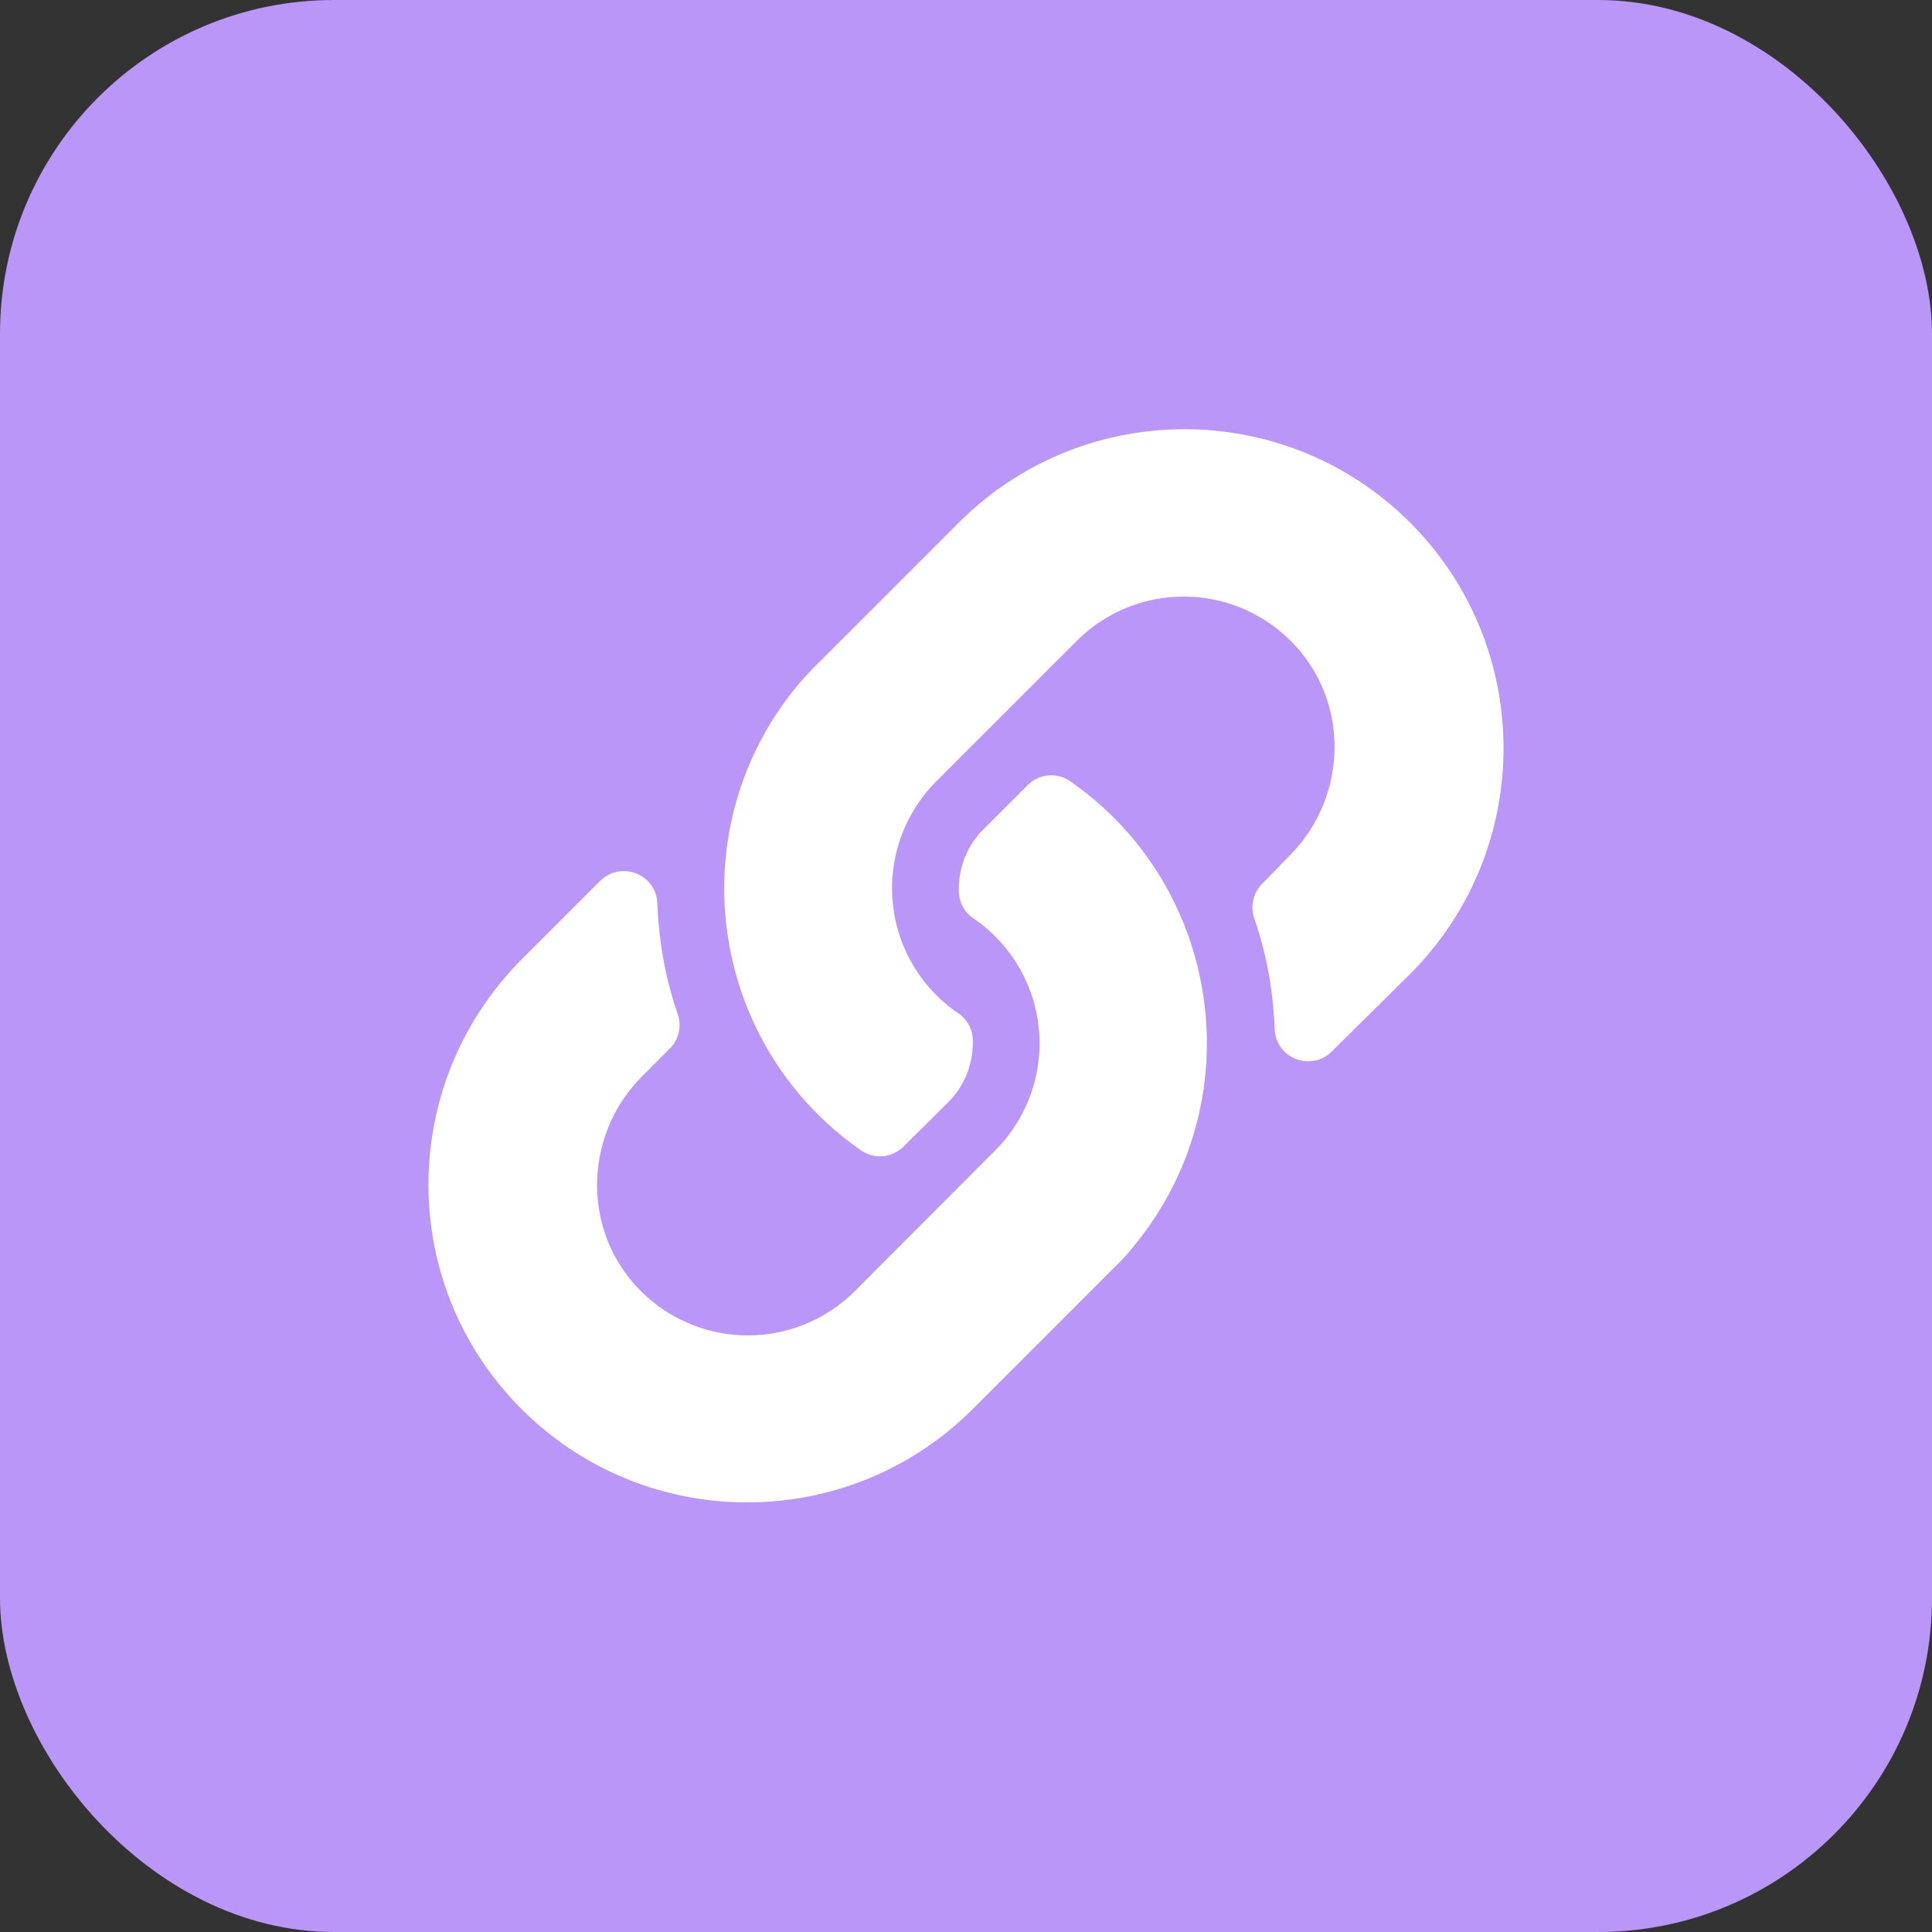
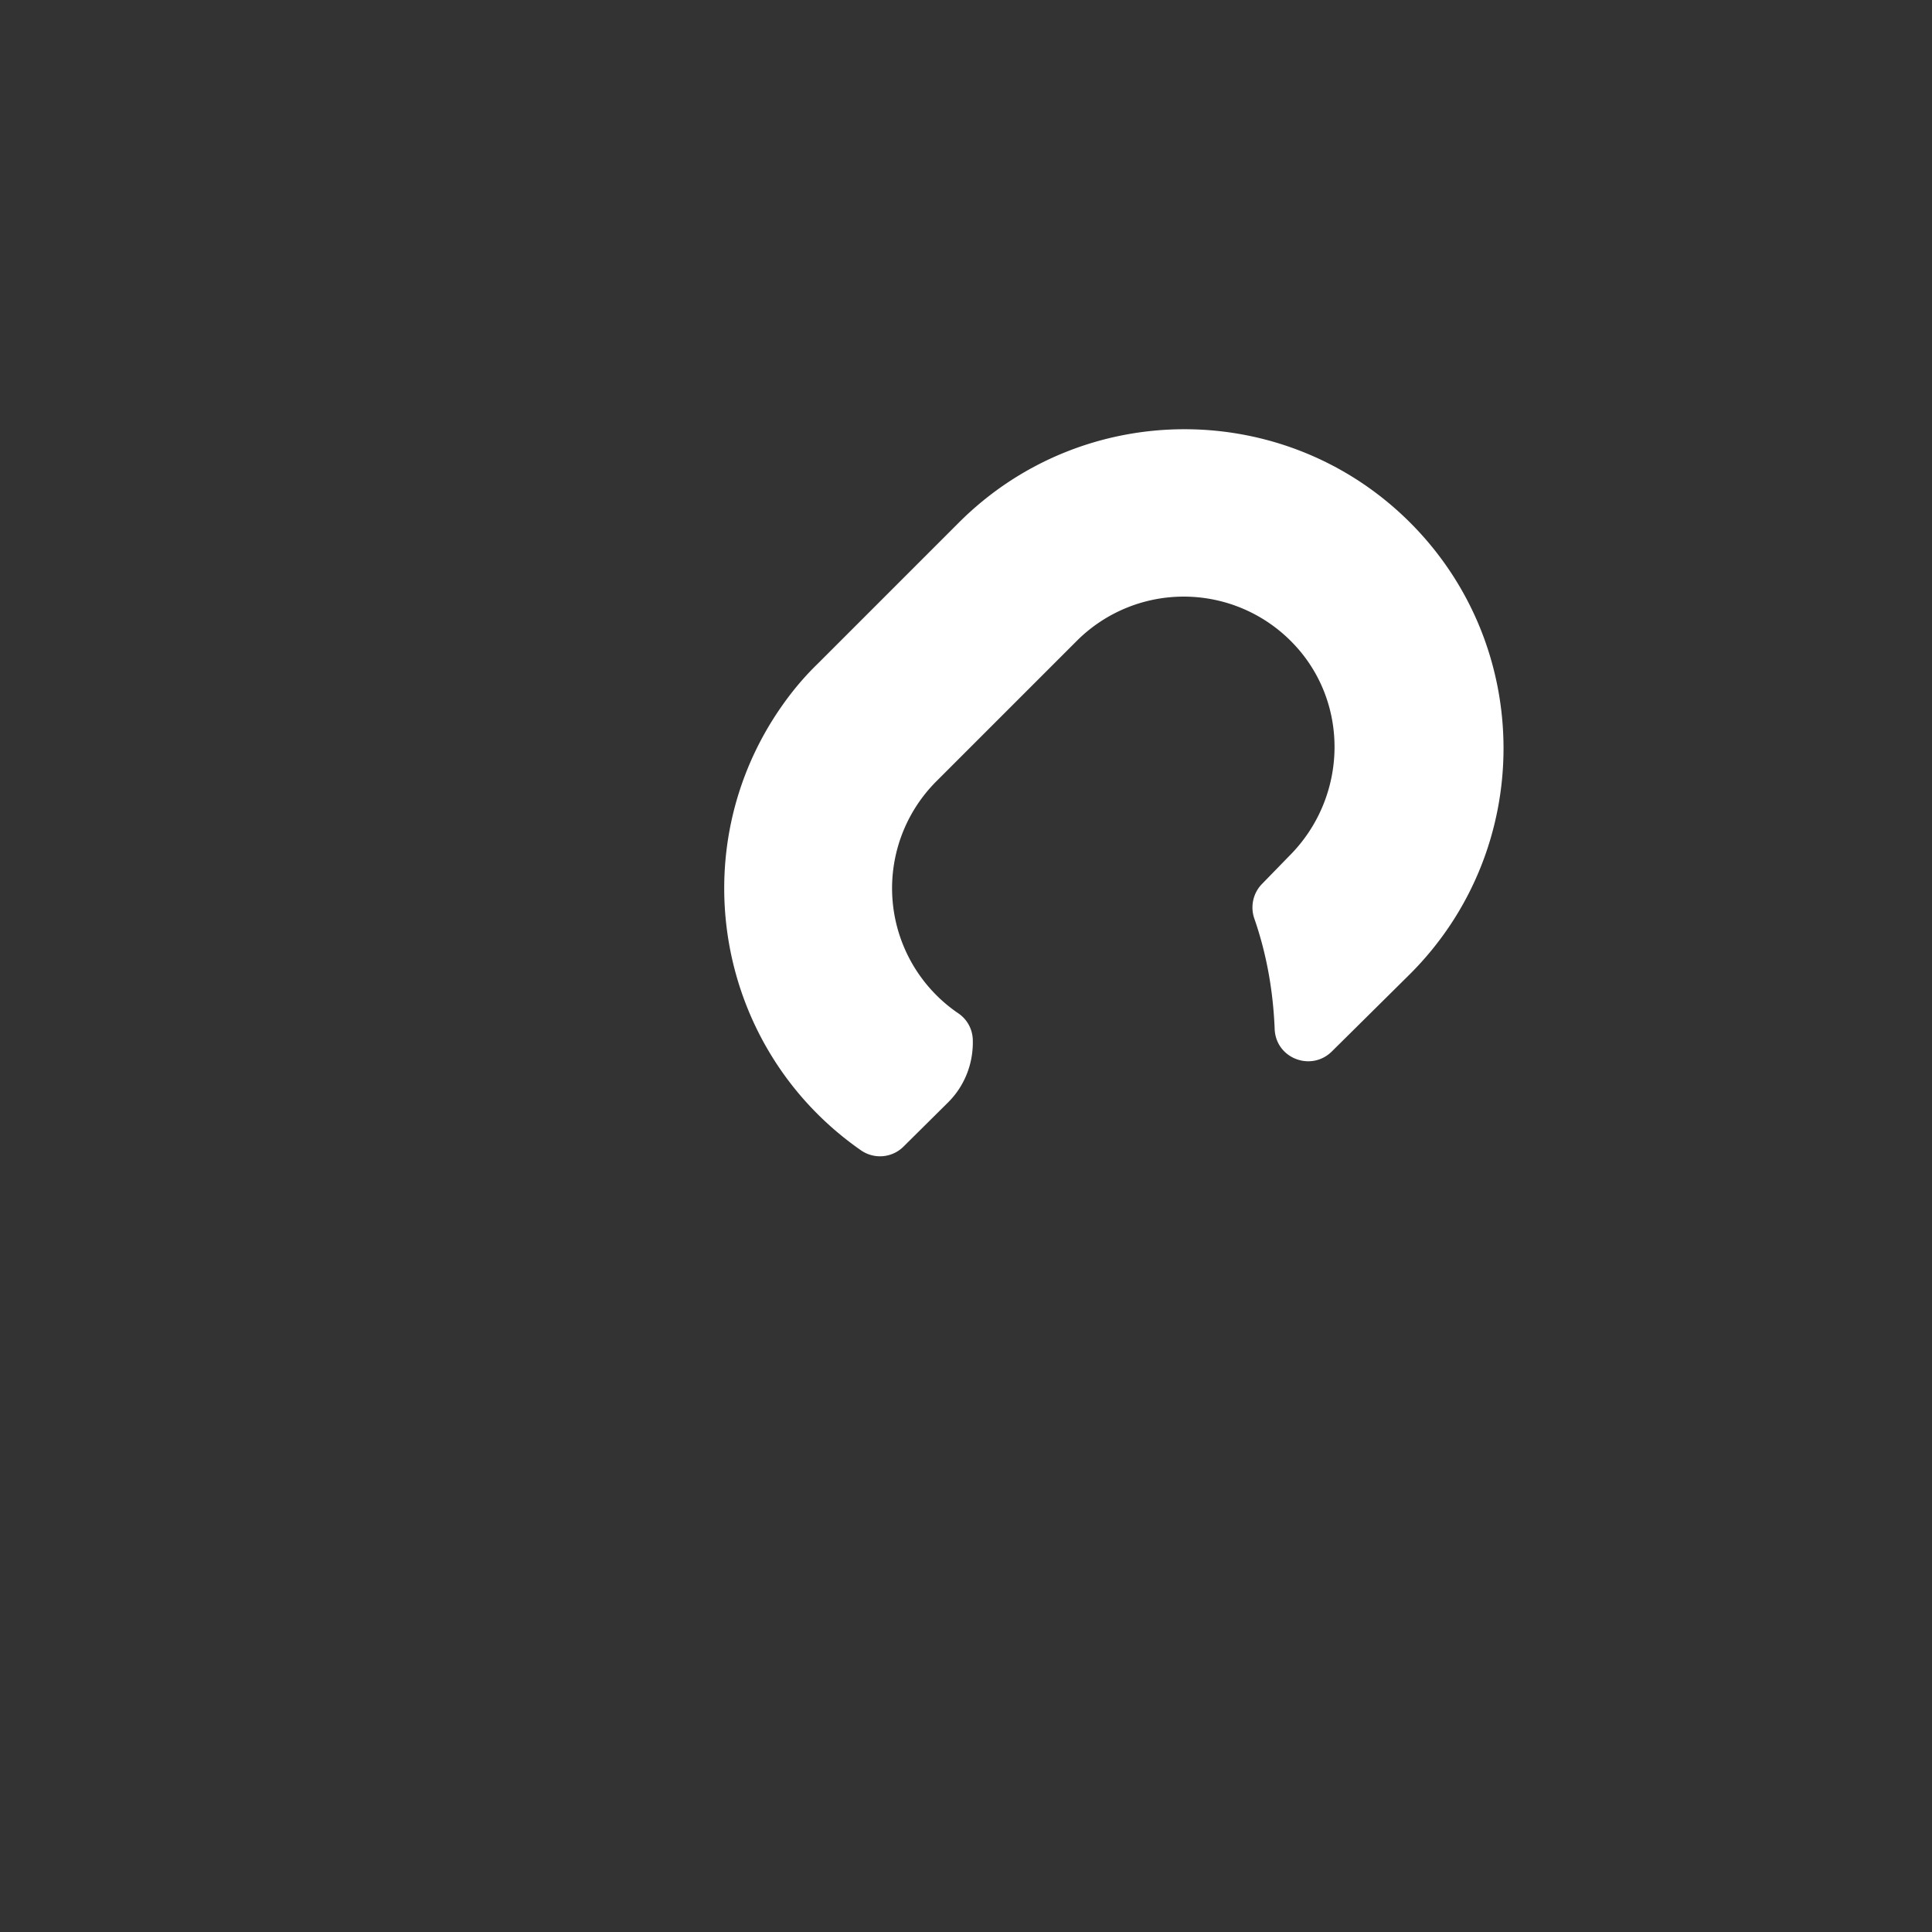
<svg xmlns="http://www.w3.org/2000/svg" viewBox="0 0 512 512">
  <rect x="0" y="0" width="512" height="512" fill="#333333" stroke="none" />
-   <rect width="512" height="512" fill="#b996f7" ry="88.48" />
-   <path fill="#ffffff66" d="m138.4 254.1 20.6-20.6c5.5-5.5 14.9-1.9 15.2 5.9.4 10 2.1 19.8 5.4 29.3 1.1 3.2.3 6.8-2.1 9.2l-7.3 7.3c-15.6 15.6-16.1 41-.6 56.7a40.1 40.1 0 0 0 56.7.5l37.5-37.6a40.08 40.08 0 0 0-5.8-61.4 8.74 8.74 0 0 1-3.9-7c-.2-6.2 2.1-12.2 6.5-16.6l11.7-11.7c3.1-3.1 7.9-3.5 11.4-1 38.3 26.7 47.6 79.5 20.9 117.7-2.8 4-5.9 7.7-7.7 9.5l-39.1 39.1c-33 33-86.6 33-119.6 0s-32.8-86.3.2-119.3z" />
  <path fill="#fff" d="M341.7 226.8c15.6-15.6 16.1-41 .6-56.7a40.1 40.1 0 0 0-56.7-.5l-.2.2-37.3 37.3a40.08 40.08 0 0 0 5.8 61.4c2.4 1.6 3.8 4.2 3.9 7 .2 6.2-2.1 12.2-6.5 16.6l-11.8 11.7a8.83 8.83 0 0 1-11.4 1c-38.3-26.7-47.7-79.5-20.9-117.7 2.8-4 5.9-7.7 9.4-11.1l.2-.2 37.3-37.3c33-33 86.6-33 119.6 0s33 86.6 0 119.6L353 278.6c-5.5 5.5-14.9 1.9-15.2-5.9-.4-10-2.1-19.8-5.4-29.3-1.1-3.2-.3-6.8 2.1-9.2l7.2-7.4z" />
</svg>